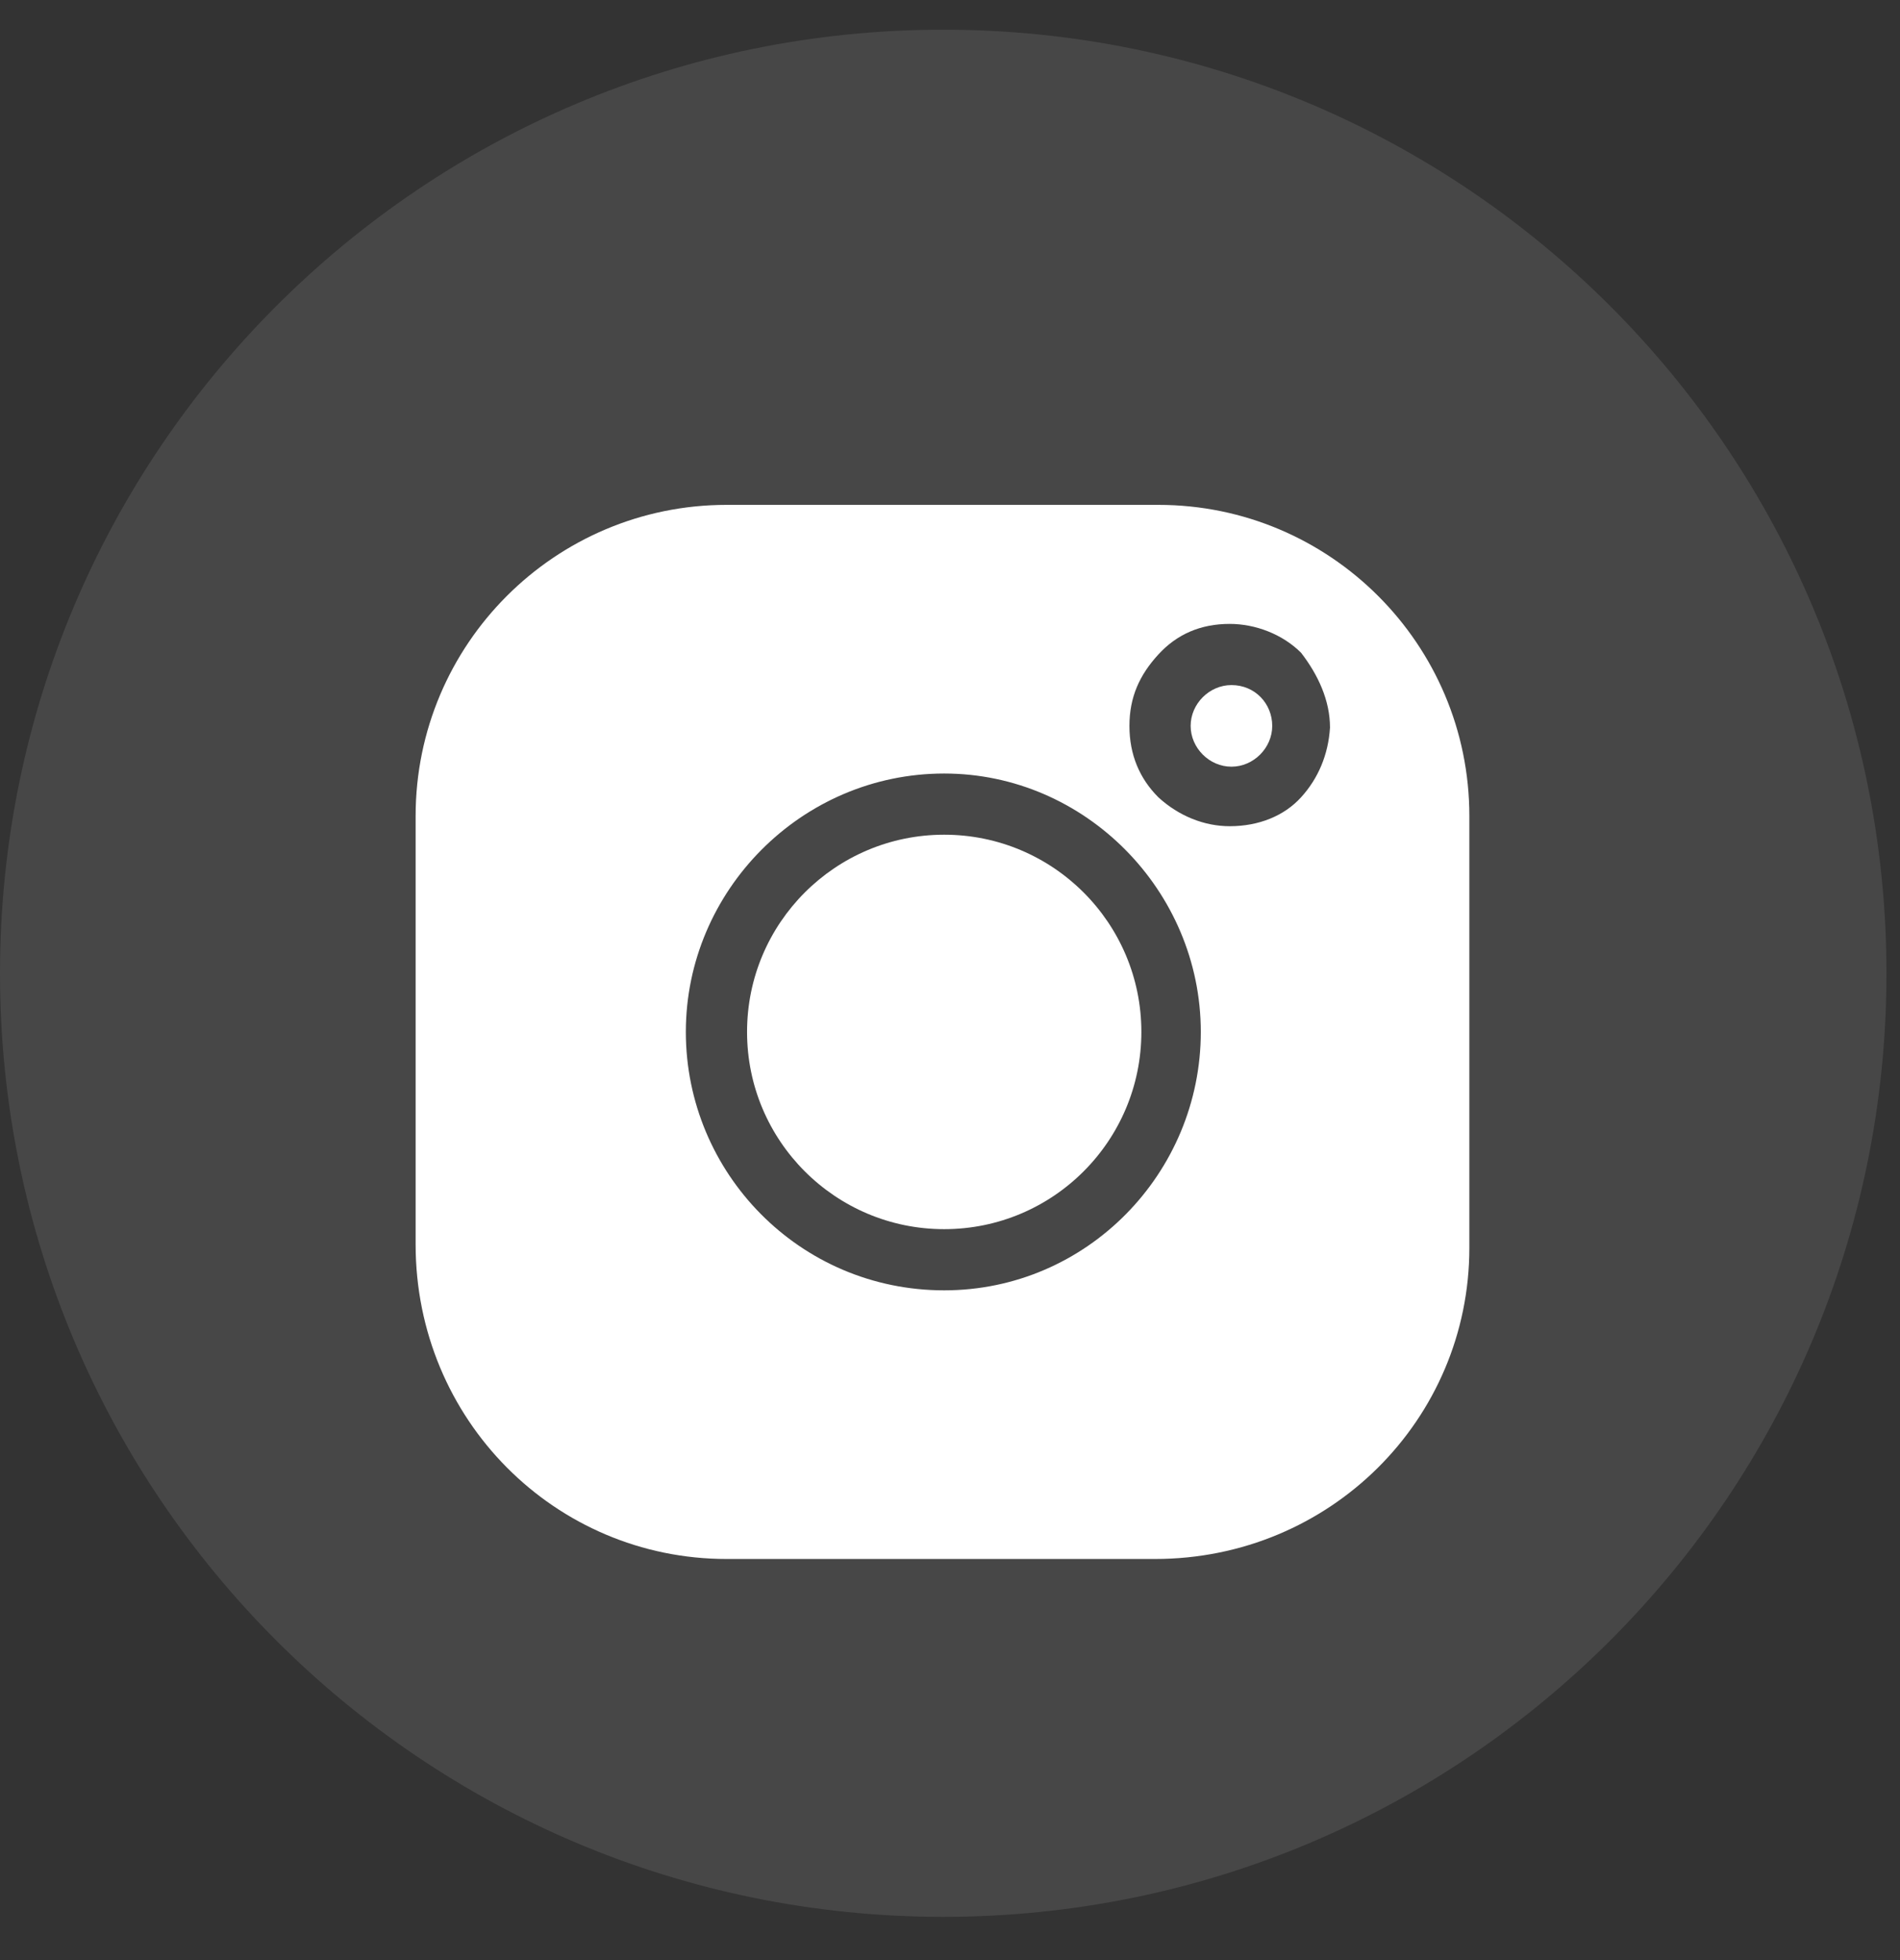
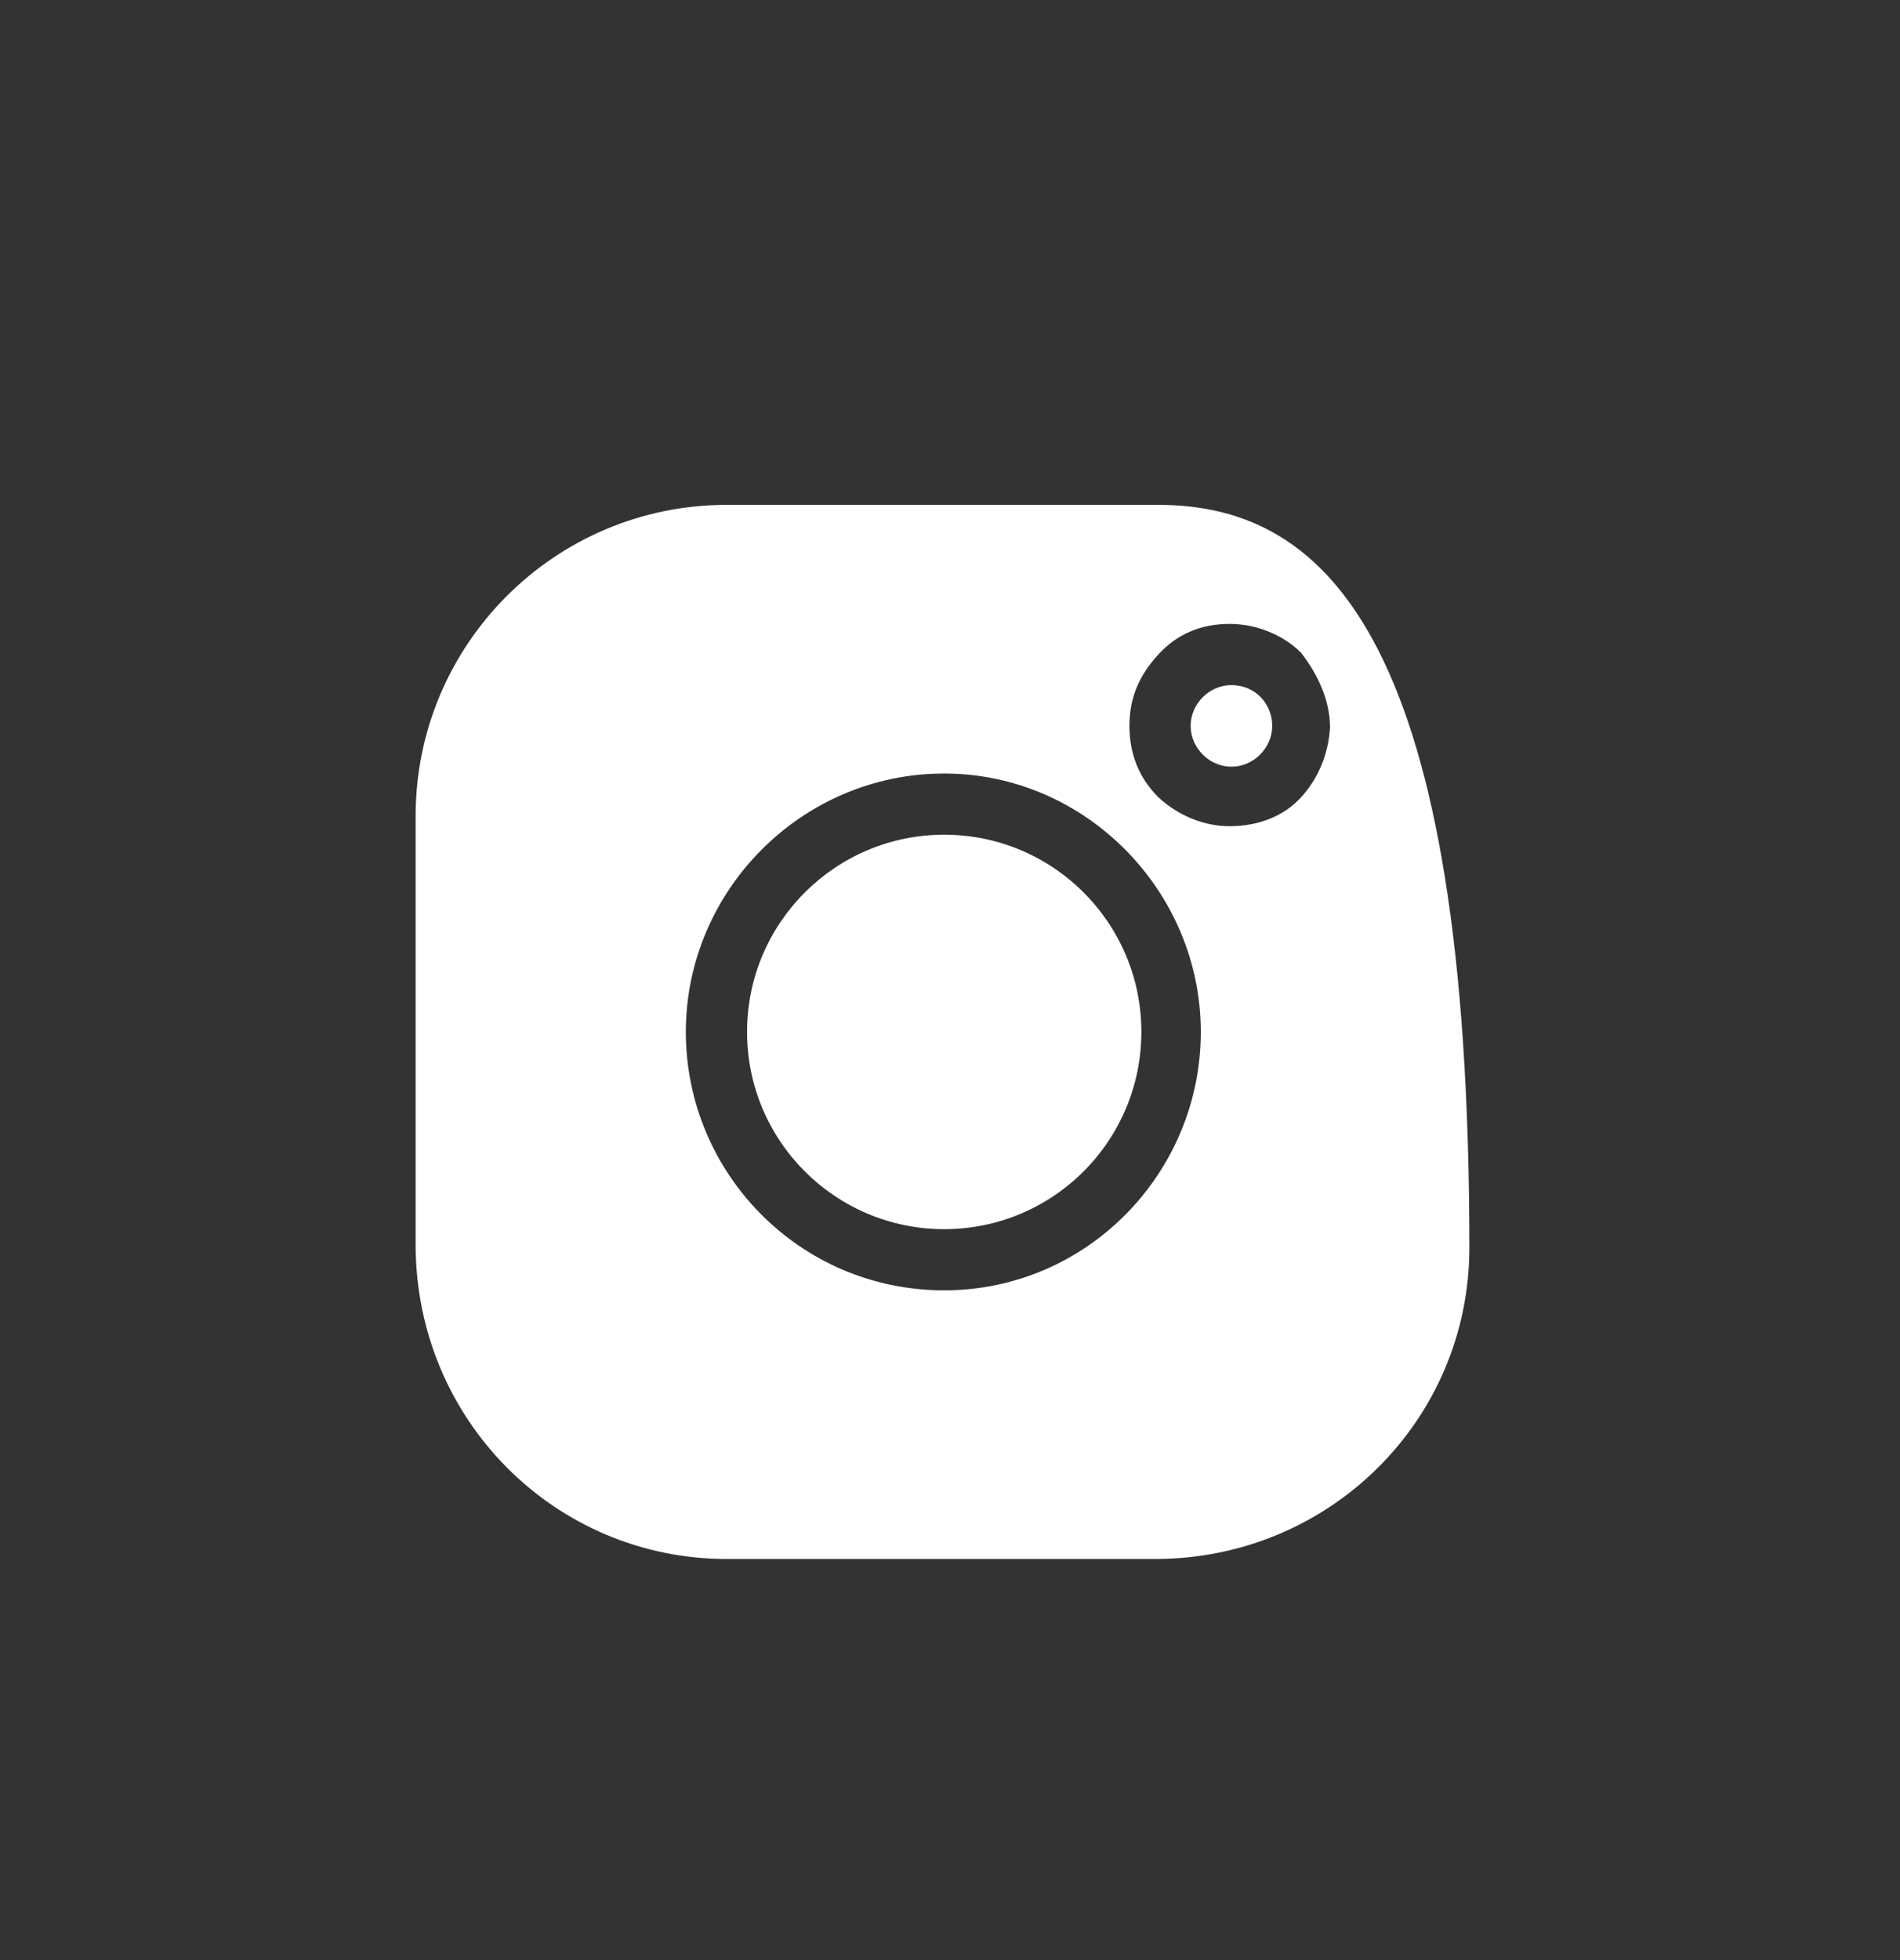
<svg xmlns="http://www.w3.org/2000/svg" width="32" height="33" viewBox="0 0 32 33" fill="none">
  <rect x="0" y="0" width="32" height="33" fill="#333333" stroke="none" />
-   <path opacity="0.1" d="M15.886 32.272C24.66 32.272 31.772 25.16 31.772 16.386C31.772 7.612 24.66 0.5 15.886 0.5C7.112 0.5 0 7.612 0 16.386C0 25.16 7.112 32.272 15.886 32.272Z" fill="white" />
  <path d="M15.902 20.694C17.736 20.694 19.223 19.207 19.223 17.373C19.223 15.54 17.736 14.053 15.902 14.053C14.069 14.053 12.582 15.54 12.582 17.373C12.582 19.207 14.069 20.694 15.902 20.694Z" fill="white" />
-   <path d="M19.509 8.5H12.238C9.347 8.5 7 10.847 7 13.738V20.952C7 23.9 9.347 26.247 12.238 26.247H19.452C22.4 26.247 24.747 23.9 24.747 21.009V13.738C24.747 10.847 22.4 8.5 19.509 8.5ZM15.902 21.724C13.469 21.724 11.551 19.749 11.551 17.373C11.551 14.998 13.498 13.023 15.902 13.023C18.278 13.023 20.224 14.998 20.224 17.373C20.224 19.749 18.307 21.724 15.902 21.724ZM21.913 13.423C21.627 13.738 21.198 13.91 20.711 13.91C20.282 13.91 19.852 13.738 19.509 13.423C19.194 13.108 19.022 12.708 19.022 12.221C19.022 11.735 19.194 11.362 19.509 11.019C19.824 10.675 20.224 10.504 20.711 10.504C21.14 10.504 21.598 10.675 21.913 10.99C22.2 11.362 22.4 11.792 22.4 12.25C22.371 12.708 22.2 13.108 21.913 13.423Z" fill="white" />
+   <path d="M19.509 8.5H12.238C9.347 8.5 7 10.847 7 13.738V20.952C7 23.9 9.347 26.247 12.238 26.247H19.452C22.4 26.247 24.747 23.9 24.747 21.009C24.747 10.847 22.4 8.5 19.509 8.5ZM15.902 21.724C13.469 21.724 11.551 19.749 11.551 17.373C11.551 14.998 13.498 13.023 15.902 13.023C18.278 13.023 20.224 14.998 20.224 17.373C20.224 19.749 18.307 21.724 15.902 21.724ZM21.913 13.423C21.627 13.738 21.198 13.91 20.711 13.91C20.282 13.91 19.852 13.738 19.509 13.423C19.194 13.108 19.022 12.708 19.022 12.221C19.022 11.735 19.194 11.362 19.509 11.019C19.824 10.675 20.224 10.504 20.711 10.504C21.14 10.504 21.598 10.675 21.913 10.99C22.2 11.362 22.4 11.792 22.4 12.25C22.371 12.708 22.2 13.108 21.913 13.423Z" fill="white" />
  <path d="M20.74 11.534C20.368 11.534 20.053 11.849 20.053 12.221C20.053 12.593 20.368 12.908 20.74 12.908C21.112 12.908 21.427 12.593 21.427 12.221C21.427 11.849 21.14 11.534 20.74 11.534Z" fill="white" />
</svg>